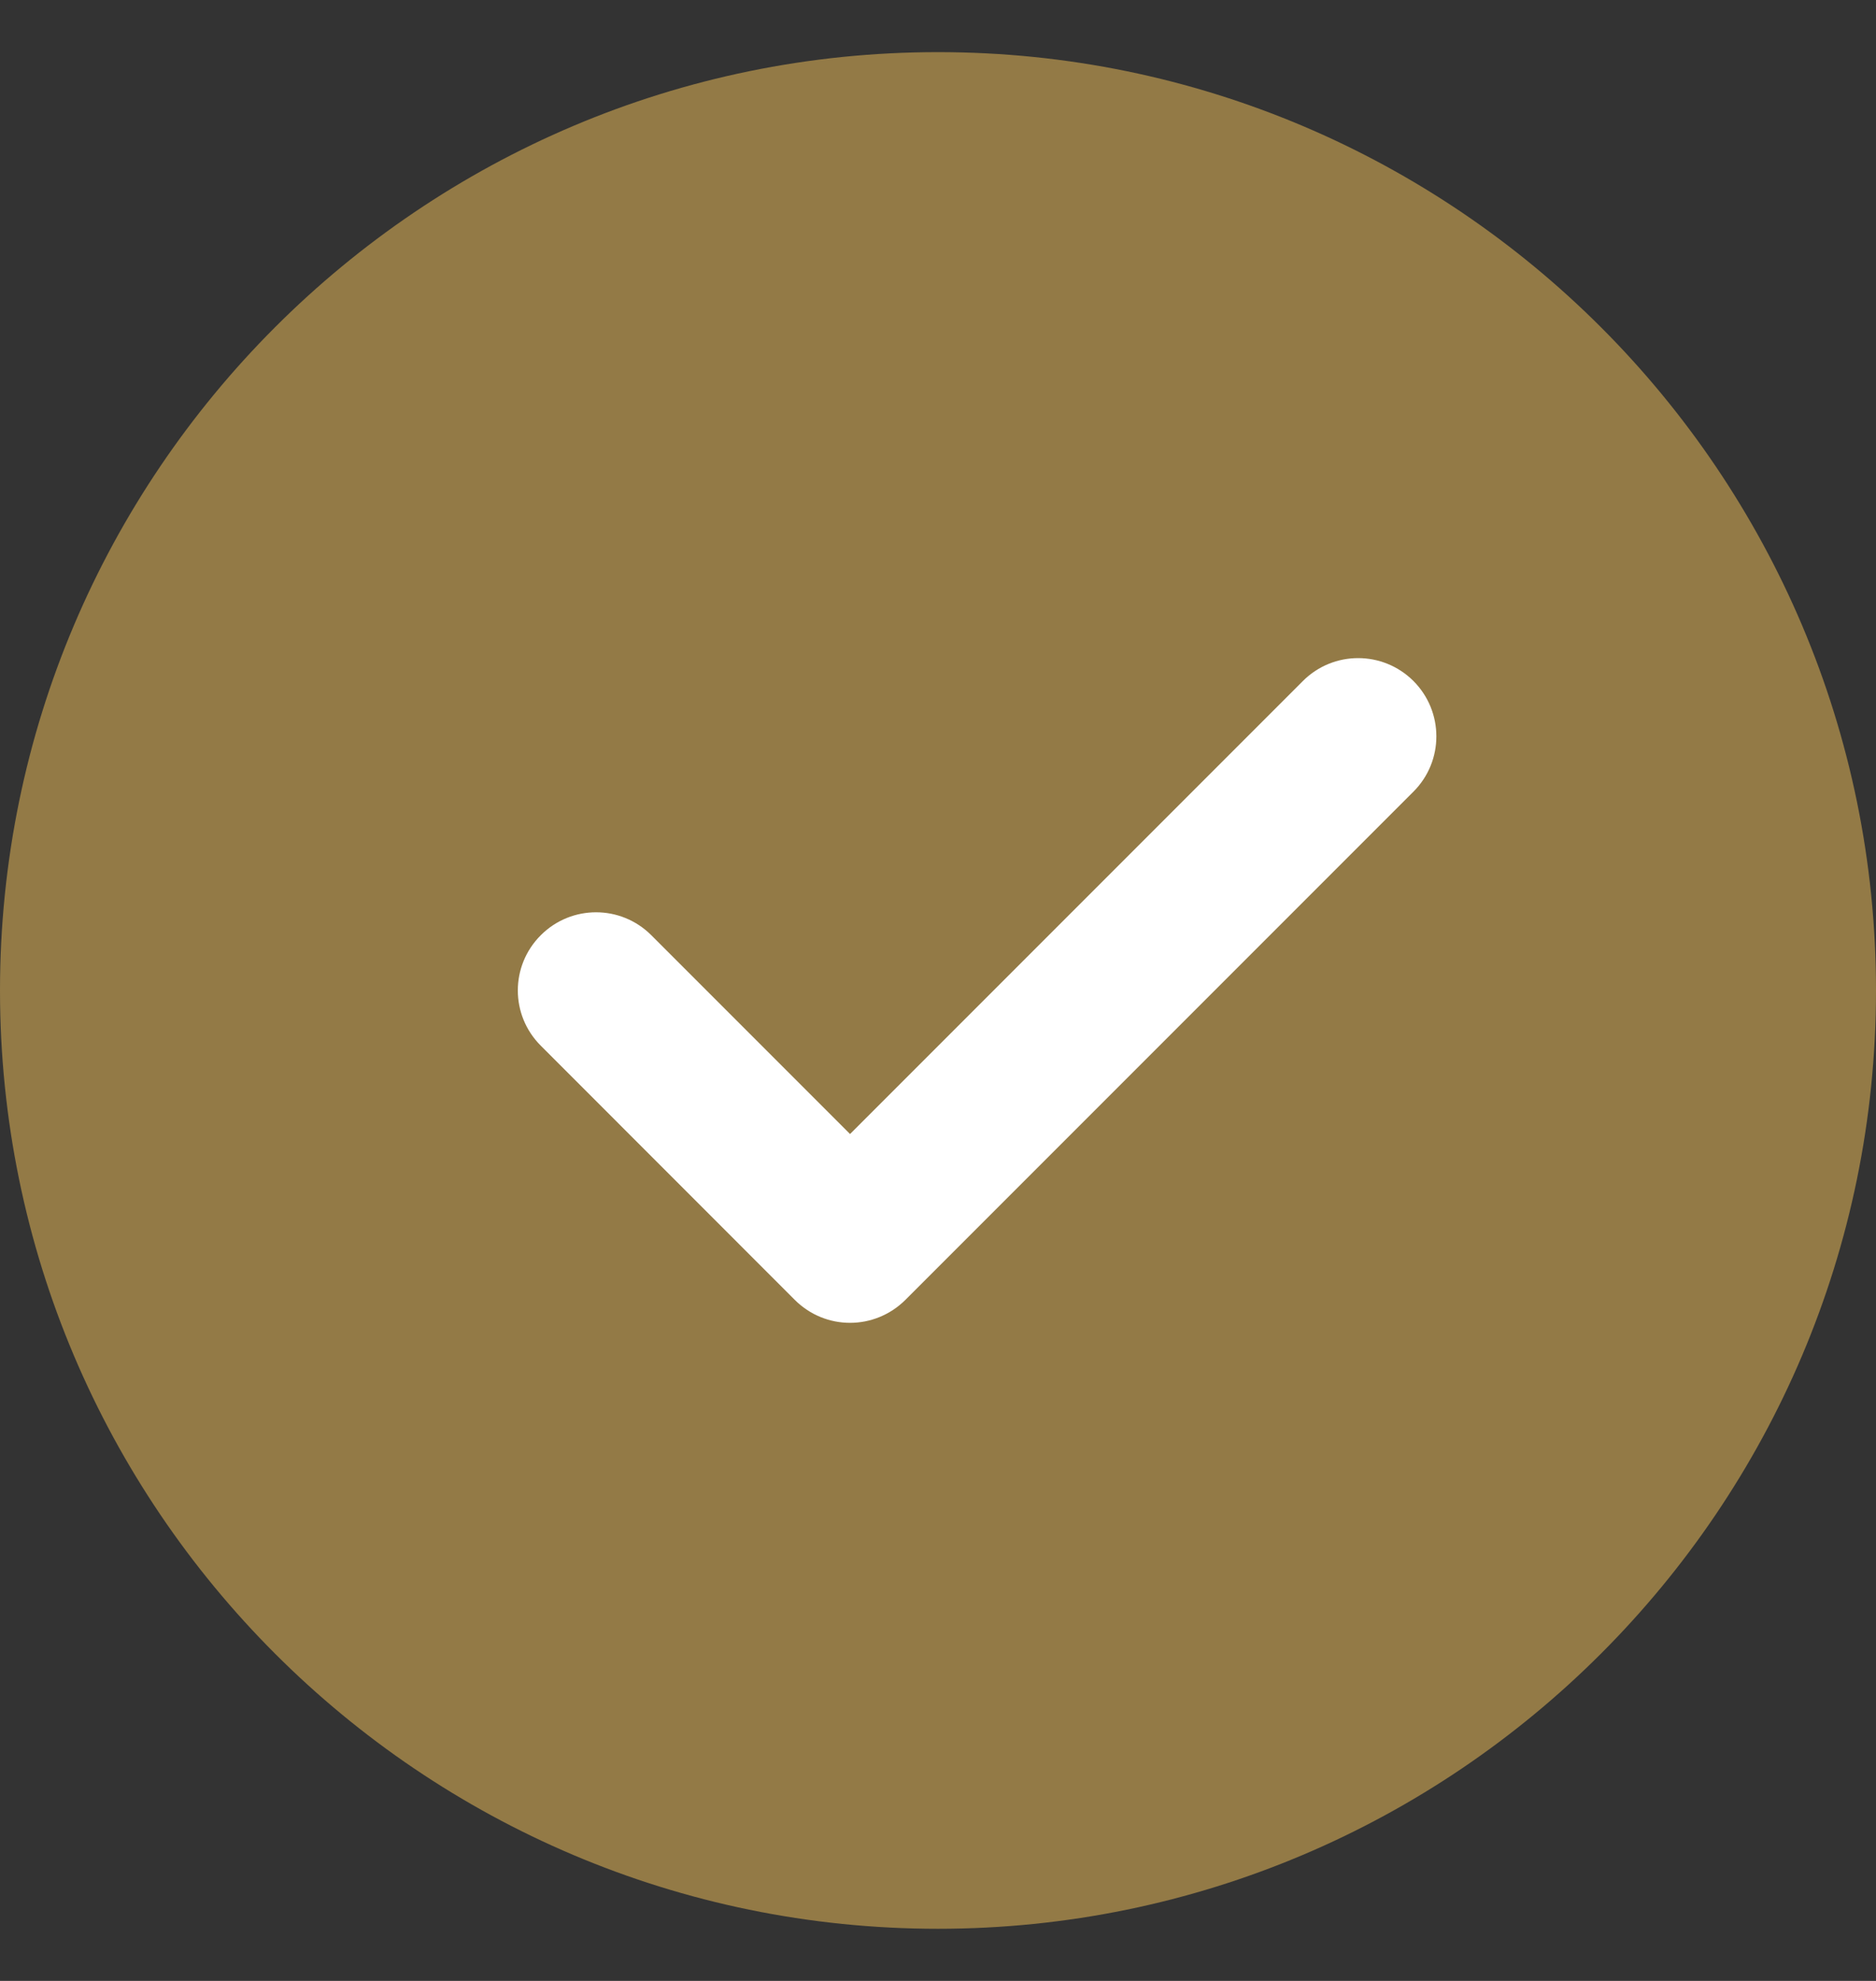
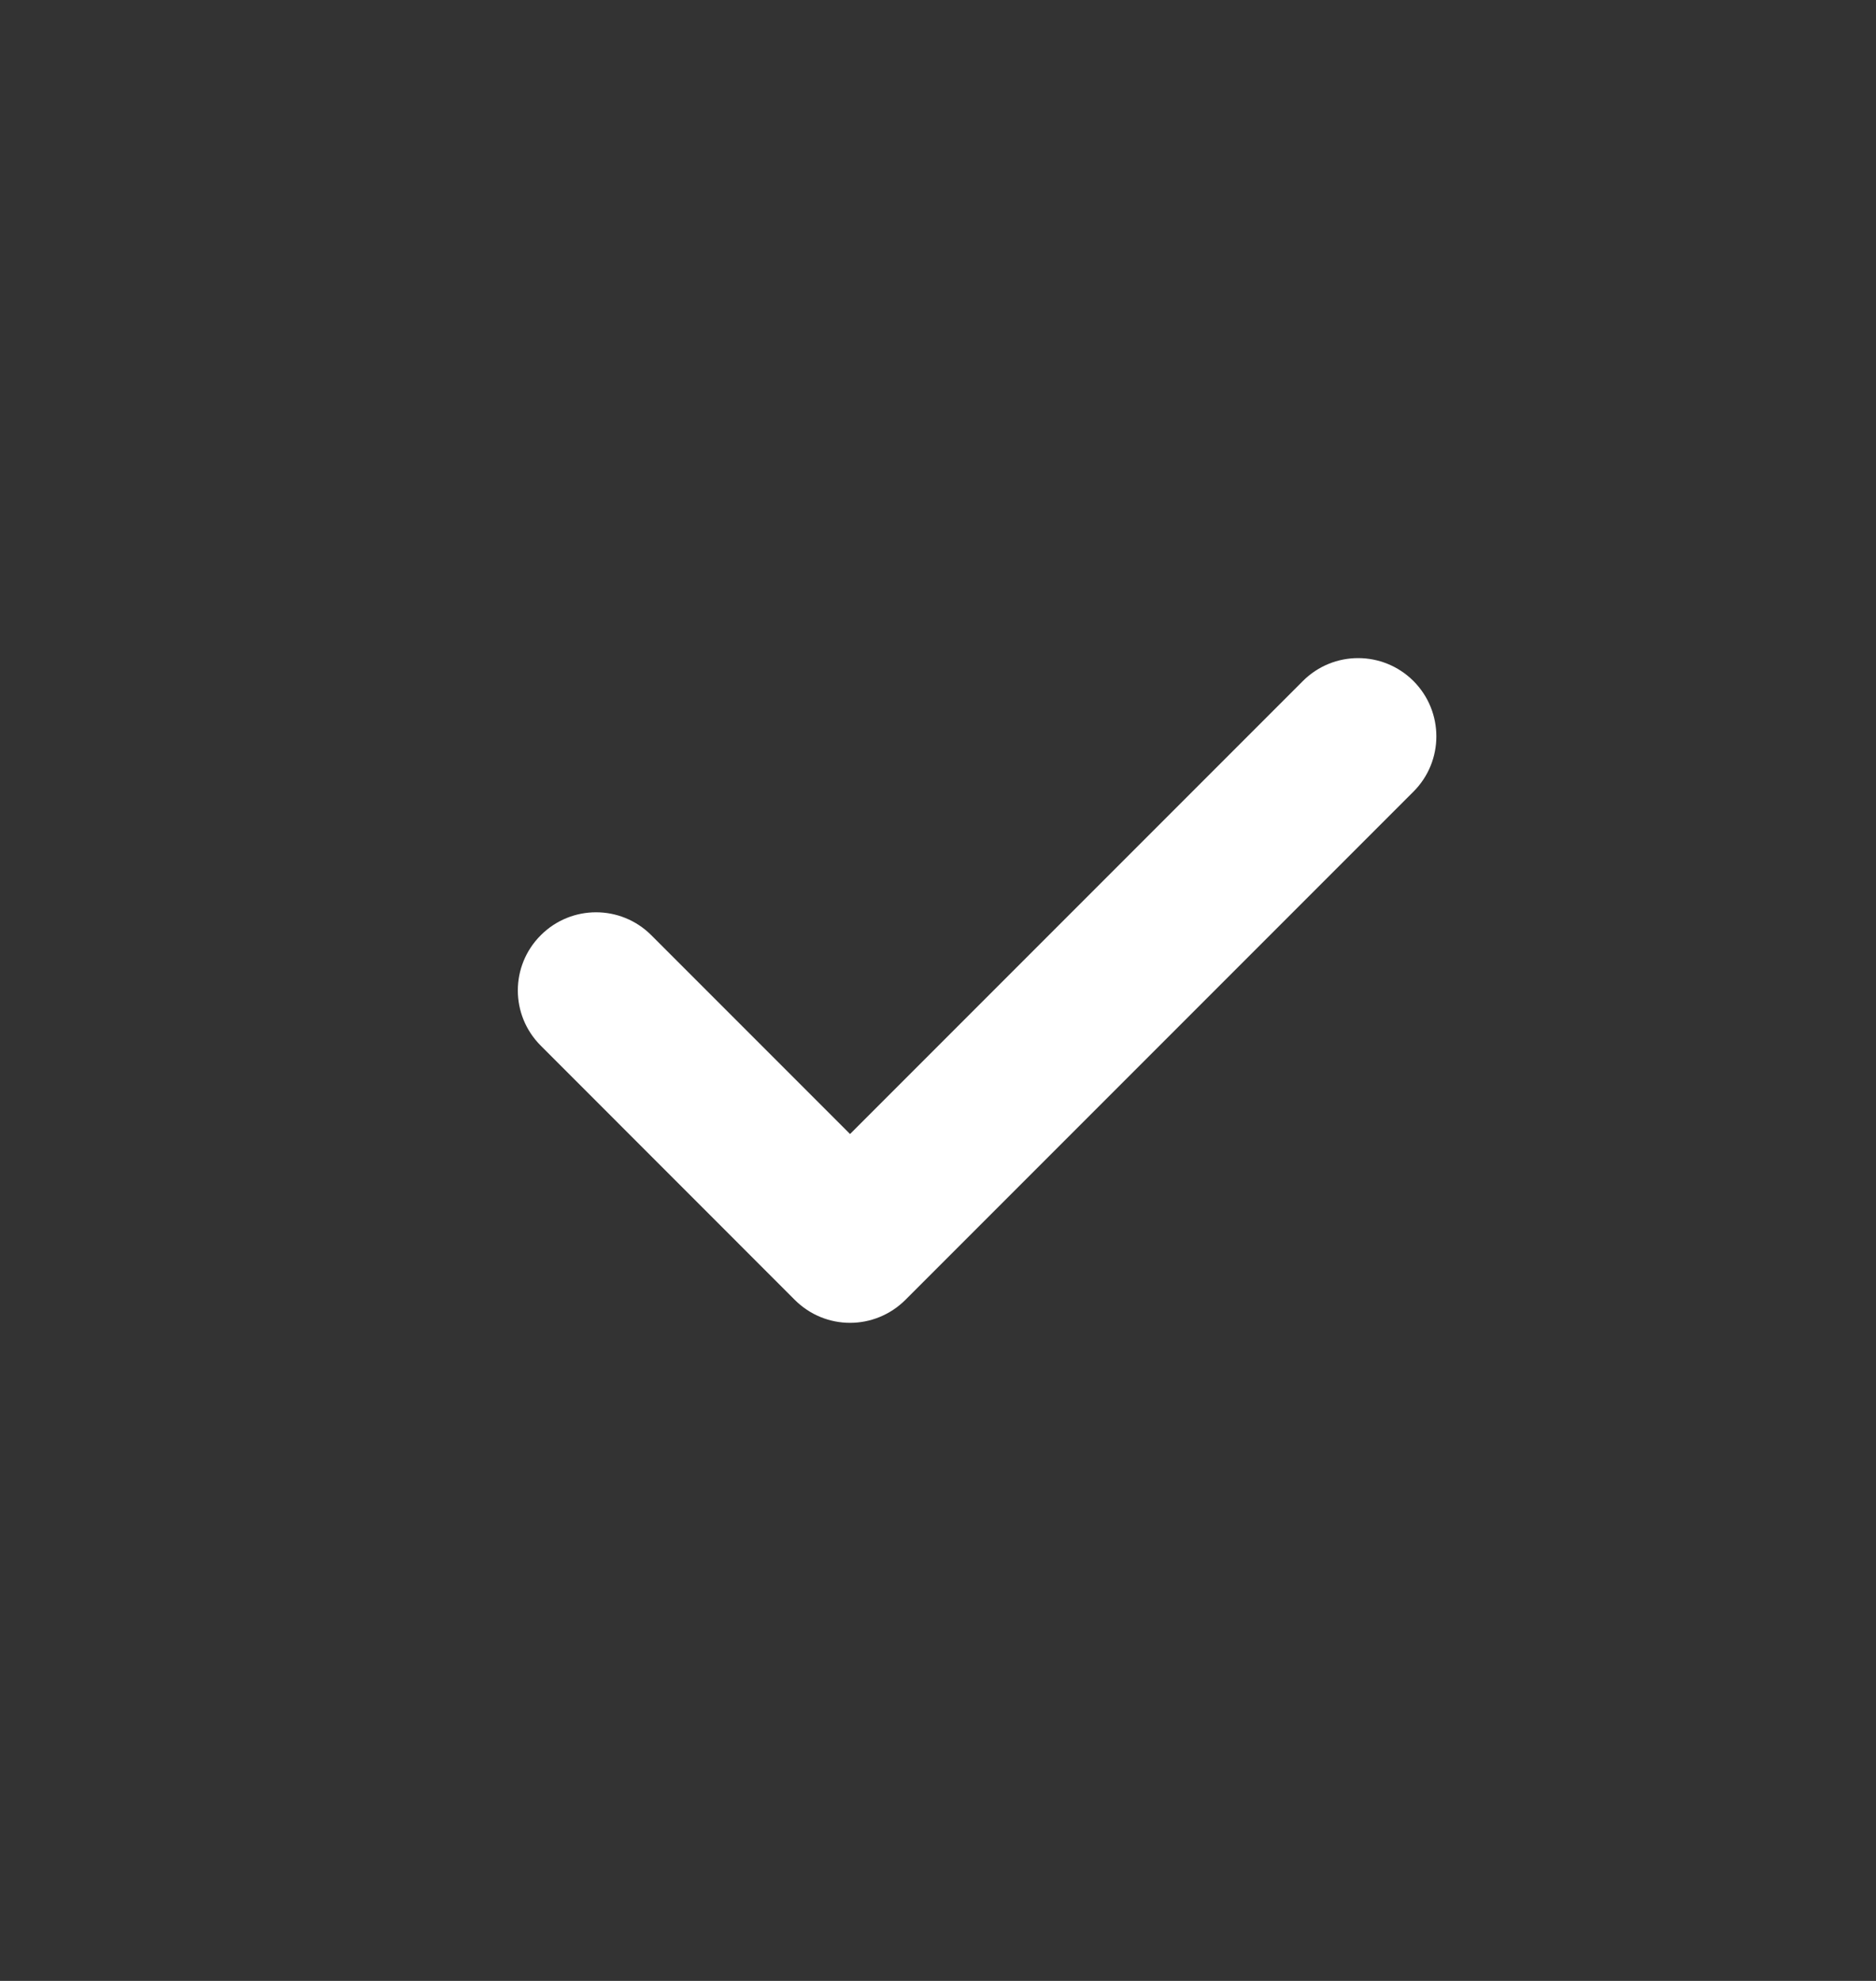
<svg xmlns="http://www.w3.org/2000/svg" width="18" height="19" viewBox="0 0 18 19" fill="none">
  <rect x="0" y="0" width="18" height="19" fill="#333333" stroke="none" />
  <g clip-path="url(#clip0_2137_772)">
-     <path d="M9 0.5C4.037 0.5 0 4.537 0 9.5C0 14.463 4.037 18.5 9 18.5C13.963 18.5 18 14.463 18 9.5C18 4.537 13.963 0.5 9 0.5Z" fill="#937A46" />
    <path d="M13.562 7.593L8.687 12.468C8.54 12.614 8.348 12.688 8.156 12.688C7.964 12.688 7.772 12.614 7.626 12.468L5.189 10.03C4.895 9.737 4.895 9.263 5.189 8.97C5.482 8.677 5.956 8.677 6.249 8.97L8.156 10.877L12.501 6.532C12.794 6.239 13.268 6.239 13.562 6.532C13.855 6.826 13.855 7.3 13.562 7.593Z" fill="white" />
  </g>
  <defs>
    <clipPath id="clip0_2137_772">
      <rect width="18" height="18" fill="white" transform="translate(0 0.5)" />
    </clipPath>
  </defs>
</svg>